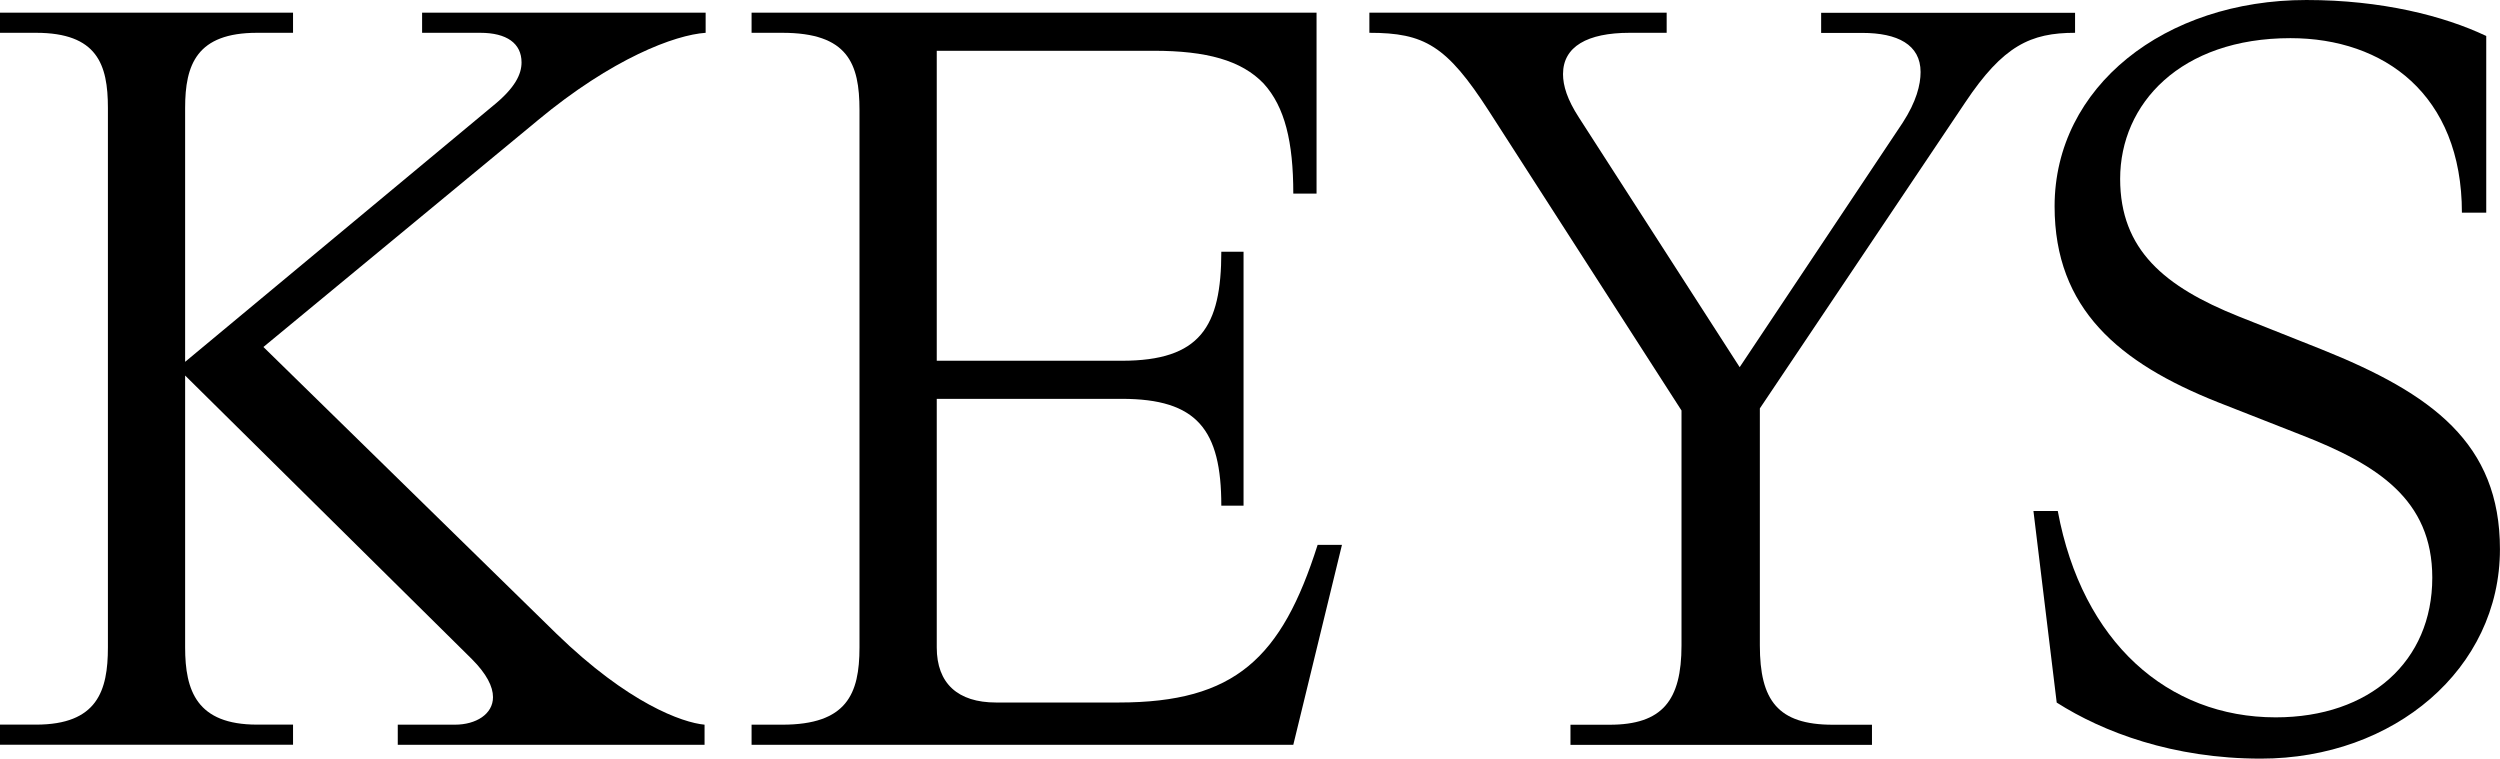
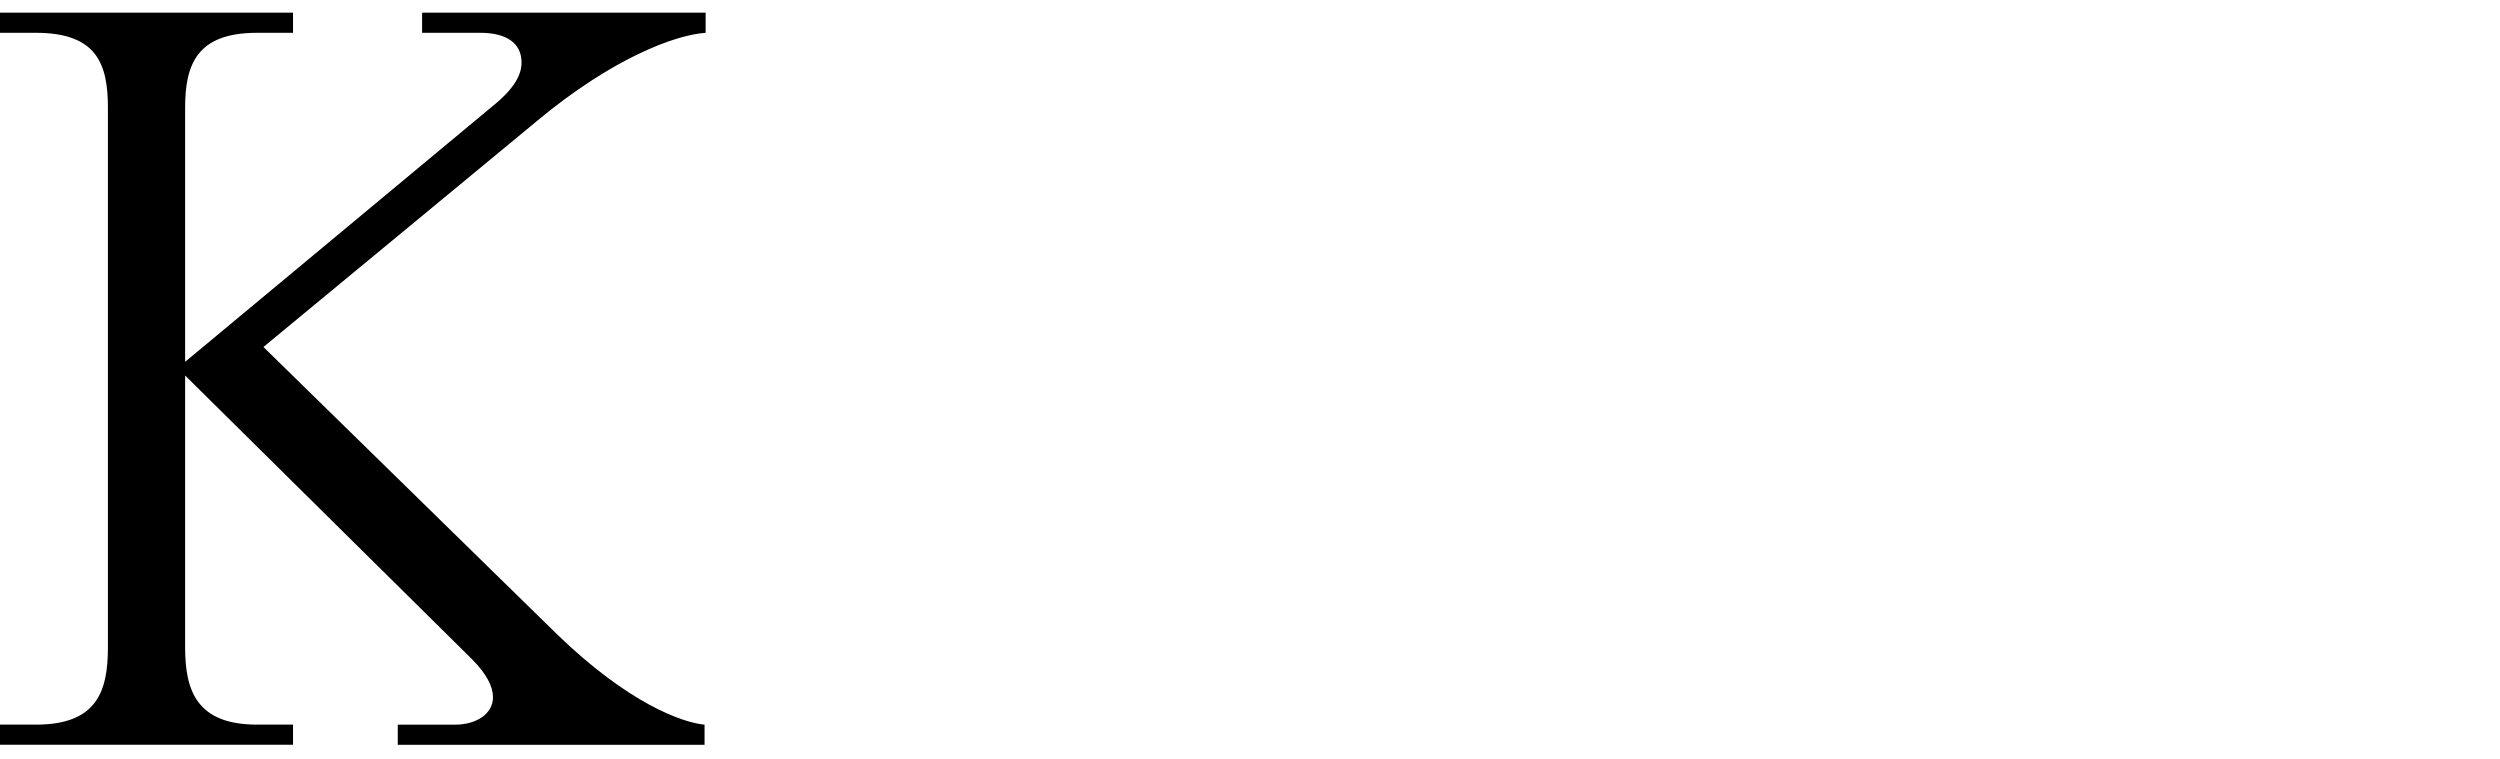
<svg xmlns="http://www.w3.org/2000/svg" id="Calque_3" viewBox="0 0 439.71 133.42">
  <defs>
    <style>.cls-1{stroke-width:0px;}</style>
  </defs>
  <path class="cls-1" d="m94.53,21.21l-48.2,39.82,51.54,50.43c12.65,12.28,22.14,15.63,26.05,16v3.54h-53.96v-3.54h10.05c3.72,0,6.7-1.86,6.7-4.84,0-1.86-1.12-4.09-3.72-6.7l-50.43-49.87v47.82c0,7.63,2.05,13.58,12.65,13.58h6.33v3.54H0v-3.54h6.33c10.79,0,12.65-5.95,12.65-13.58V18.98c0-7.63-1.86-13.21-12.65-13.21H0v-3.54h51.54v3.54h-6.33c-10.61,0-12.65,5.58-12.65,13.21v44.66l54.15-45.03c3.91-3.16,5.02-5.58,5.02-7.63,0-3.35-2.6-5.21-7.26-5.21h-10.23v-3.54h49.87v3.54c-5.4.37-16.38,4.47-29.59,15.44Z" />
-   <path class="cls-1" d="m227.46,131h-95.27v-3.54h5.4c11.35,0,13.58-5.4,13.58-13.58V19.35c0-8.19-2.05-13.58-13.58-13.58h-5.4v-3.54h99.37v31.82h-4.09c0-9.12-1.49-15.26-5.21-19.35-3.91-4.09-10.05-5.77-19.35-5.77h-38.15v54.52h32.56c13.77,0,17.49-5.95,17.49-19.17h3.91v44.66h-3.91c0-13.4-4.28-18.79-17.49-18.79h-32.56v43.73c0,6.33,3.72,9.68,10.42,9.68h21.59c20.47,0,28.66-7.82,34.98-27.73h4.28l-8.56,35.17Z" />
-   <path class="cls-1" d="m364.98,5.77c-7.82,0-12.65,2.23-19.35,12.28l-36.1,53.78v41.68c0,9.68,3.16,13.96,12.84,13.96h6.88v3.54h-53.03v-3.54h6.88c9.3,0,12.65-4.28,12.65-13.96v-41.31l-33.87-52.66c-7.44-11.54-11.35-13.77-21.03-13.77v-3.54h52.29v3.54h-6.51c-7.44,0-11.72,2.42-11.72,7.26,0,2.05.74,4.47,2.79,7.63l28.28,43.92,28.66-42.98c2.42-3.72,3.16-6.7,3.16-8.93,0-4.84-4.09-6.88-10.23-6.88h-7.26v-3.54h44.66v3.54Z" />
-   <path class="cls-1" d="m361.74,123.56l-4.09-33.68h4.28c4.28,23.07,19.35,36.29,38.33,36.29,16.56,0,27.54-9.86,27.54-24.56,0-13.77-9.68-19.91-23.07-25.12l-14.7-5.77c-17.3-6.89-28.66-16.38-28.66-34.43,0-21.03,19.35-36.29,44.29-36.29,13.21,0,24.19,2.79,31.63,6.33v31.08h-4.28c0-20.84-13.77-30.7-30.15-30.7-19.35,0-29.96,11.54-29.96,24.75,0,12.47,7.82,18.98,20.84,24.19l14.51,5.77c19.54,7.82,31.45,16.56,31.45,35.17,0,21.03-18.61,36.84-42.05,36.84-15.44,0-27.73-4.65-35.91-9.86Z" />
</svg>